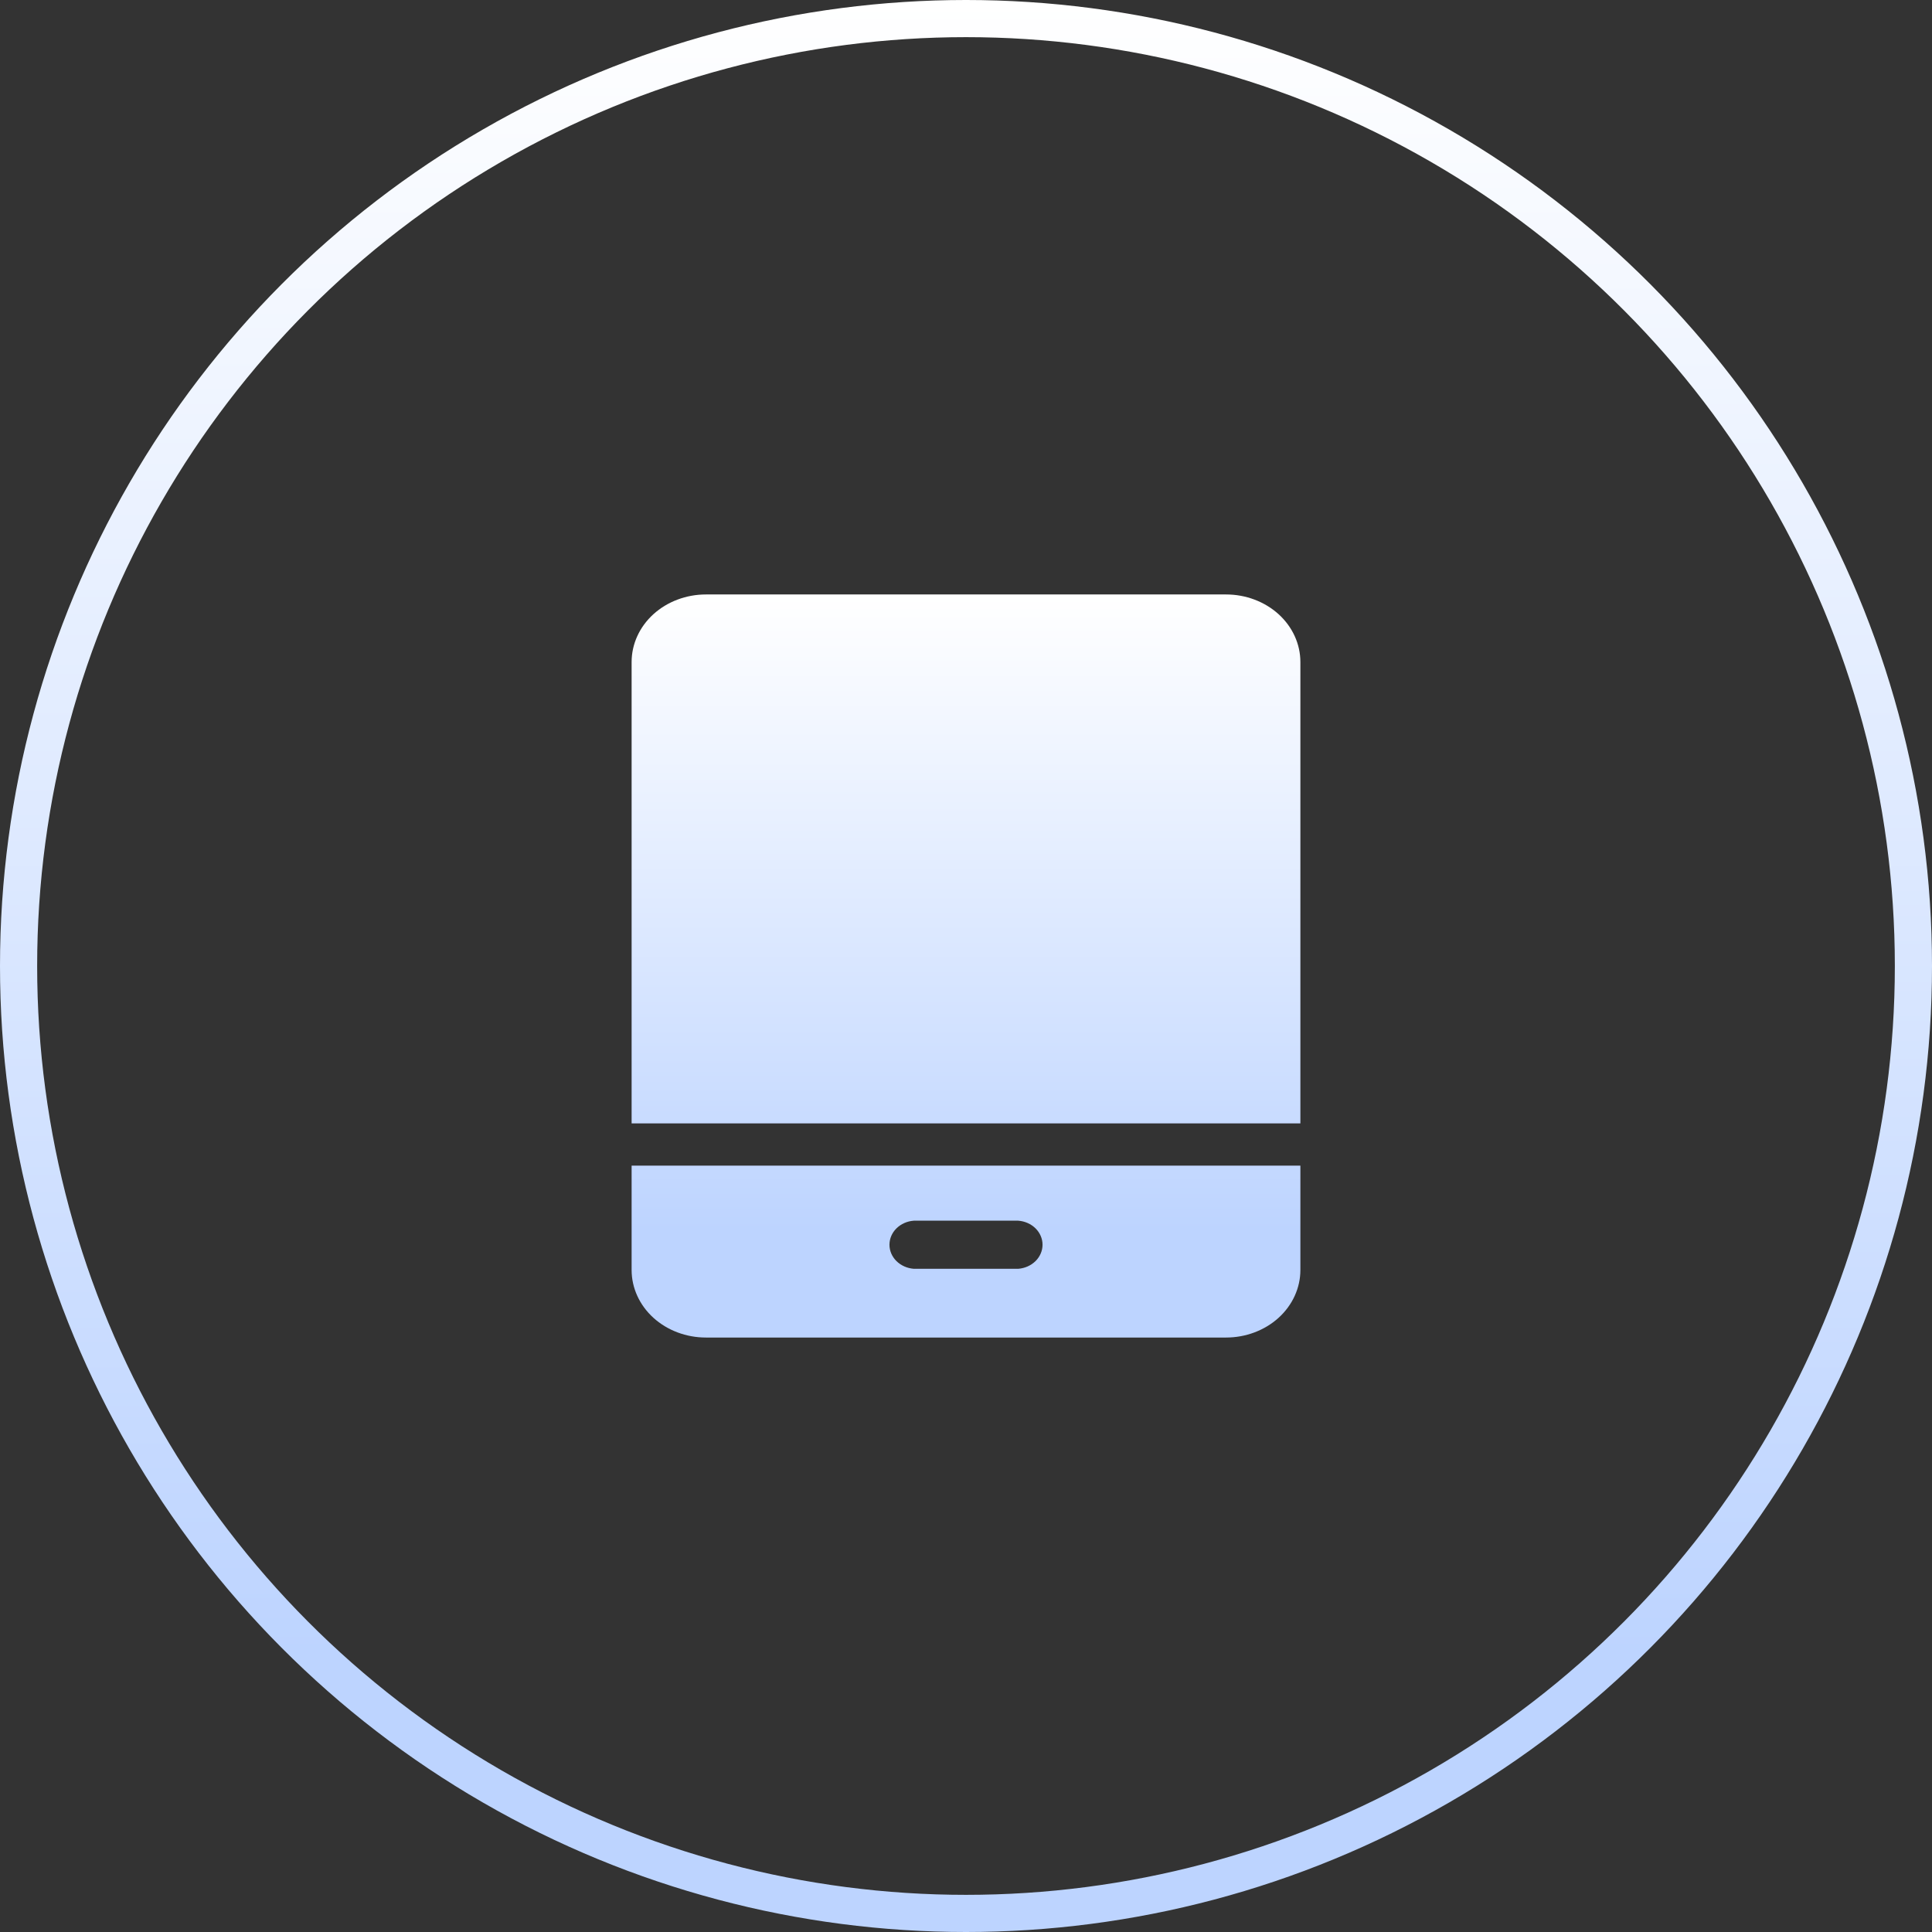
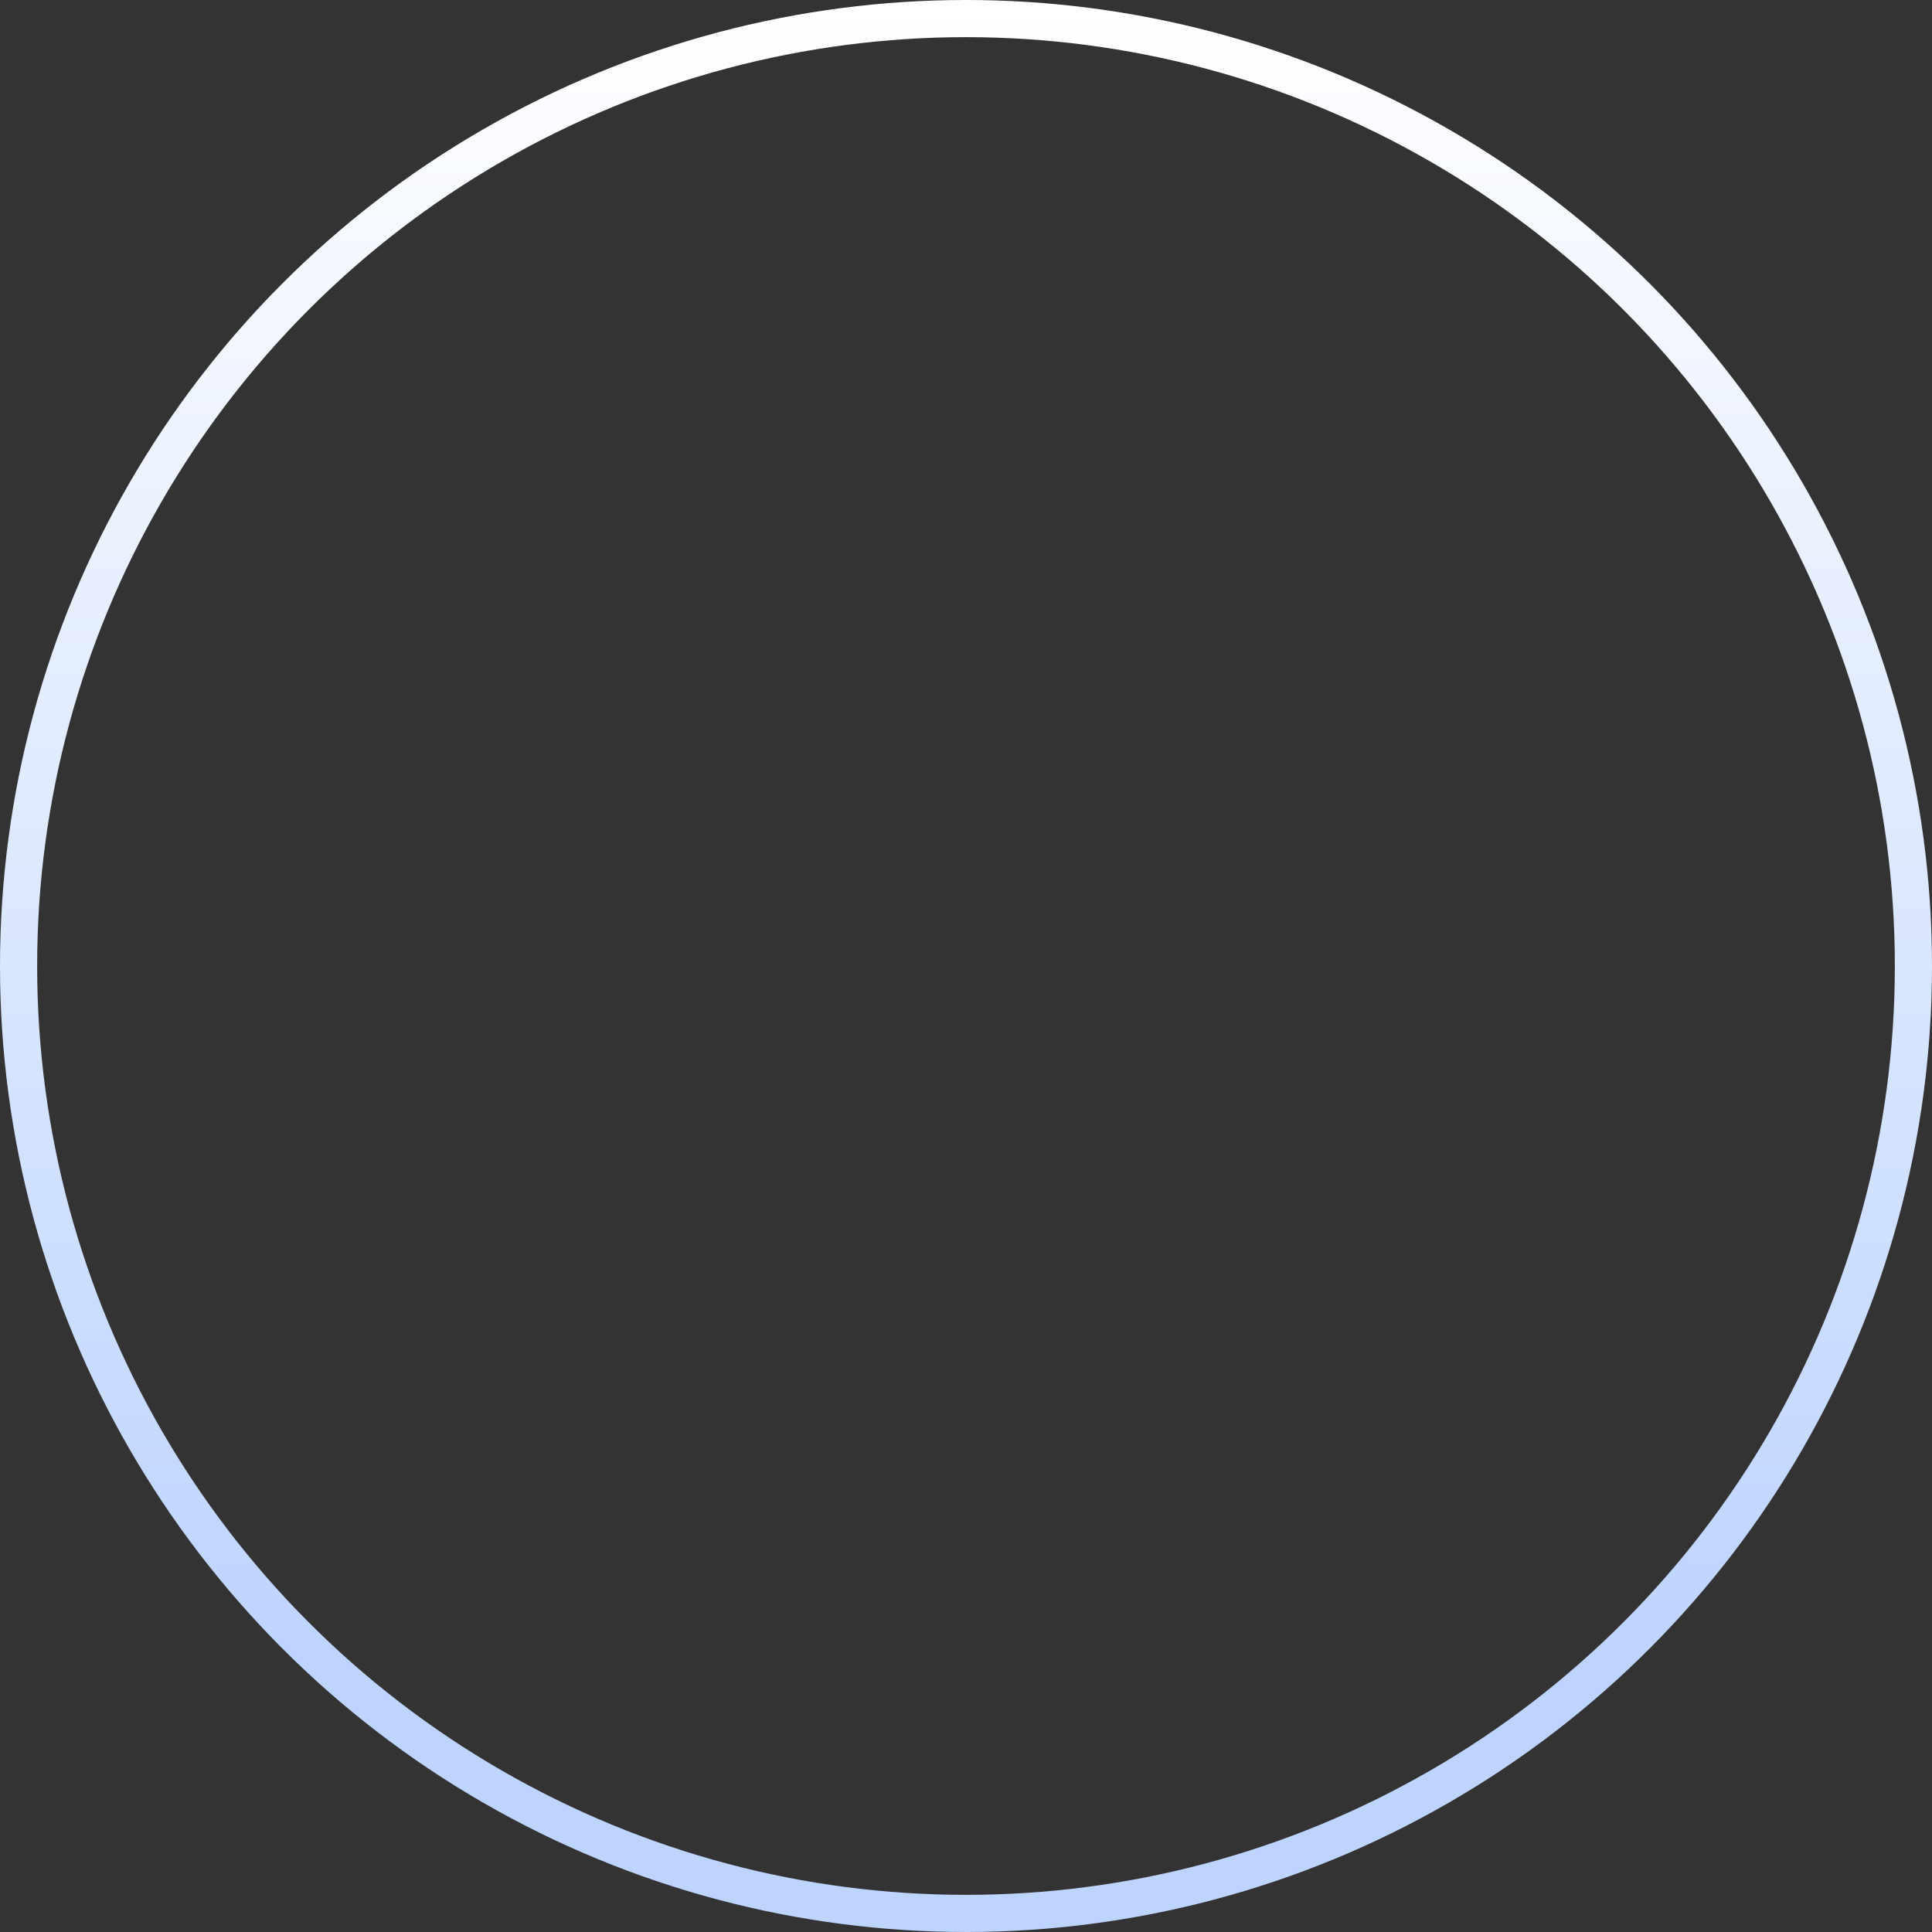
<svg xmlns="http://www.w3.org/2000/svg" width="52" height="52" viewBox="0 0 52 52" fill="none">
  <rect x="0" y="0" width="52" height="52" fill="#333333" stroke="none" />
  <circle cx="26" cy="26" r="25.5" stroke="url(#paint0_linear_59_378)" />
-   <path d="M17 34.182C17 34.664 17.211 35.127 17.586 35.468C17.961 35.808 18.47 36 19 36H33C33.53 36 34.039 35.808 34.414 35.468C34.789 35.127 35 34.664 35 34.182V31.373H17V34.182ZM24.595 32.855H27.405C27.584 32.868 27.75 32.942 27.872 33.062C27.993 33.182 28.06 33.339 28.06 33.502C28.06 33.665 27.993 33.822 27.872 33.942C27.75 34.062 27.584 34.136 27.405 34.15H24.595C24.416 34.136 24.25 34.062 24.128 33.942C24.007 33.822 23.94 33.665 23.94 33.502C23.94 33.339 24.007 33.182 24.128 33.062C24.25 32.942 24.416 32.868 24.595 32.855Z" fill="url(#paint1_linear_59_378)" />
-   <path d="M35 17.818V30.236H17V17.818C17 17.336 17.211 16.873 17.586 16.532C17.961 16.192 18.47 16 19 16H33C33.53 16 34.039 16.192 34.414 16.532C34.789 16.873 35 17.336 35 17.818Z" fill="url(#paint2_linear_59_378)" />
  <defs>
    <linearGradient id="paint0_linear_59_378" x1="52" y1="0" x2="52" y2="44.571" gradientUnits="userSpaceOnUse">
      <stop stop-color="white" />
      <stop offset="1" stop-color="#BDD4FF" />
    </linearGradient>
    <linearGradient id="paint1_linear_59_378" x1="35" y1="16" x2="35" y2="33.143" gradientUnits="userSpaceOnUse">
      <stop stop-color="white" />
      <stop offset="1" stop-color="#BDD4FF" />
    </linearGradient>
    <linearGradient id="paint2_linear_59_378" x1="35" y1="16" x2="35" y2="33.143" gradientUnits="userSpaceOnUse">
      <stop stop-color="white" />
      <stop offset="1" stop-color="#BDD4FF" />
    </linearGradient>
  </defs>
</svg>